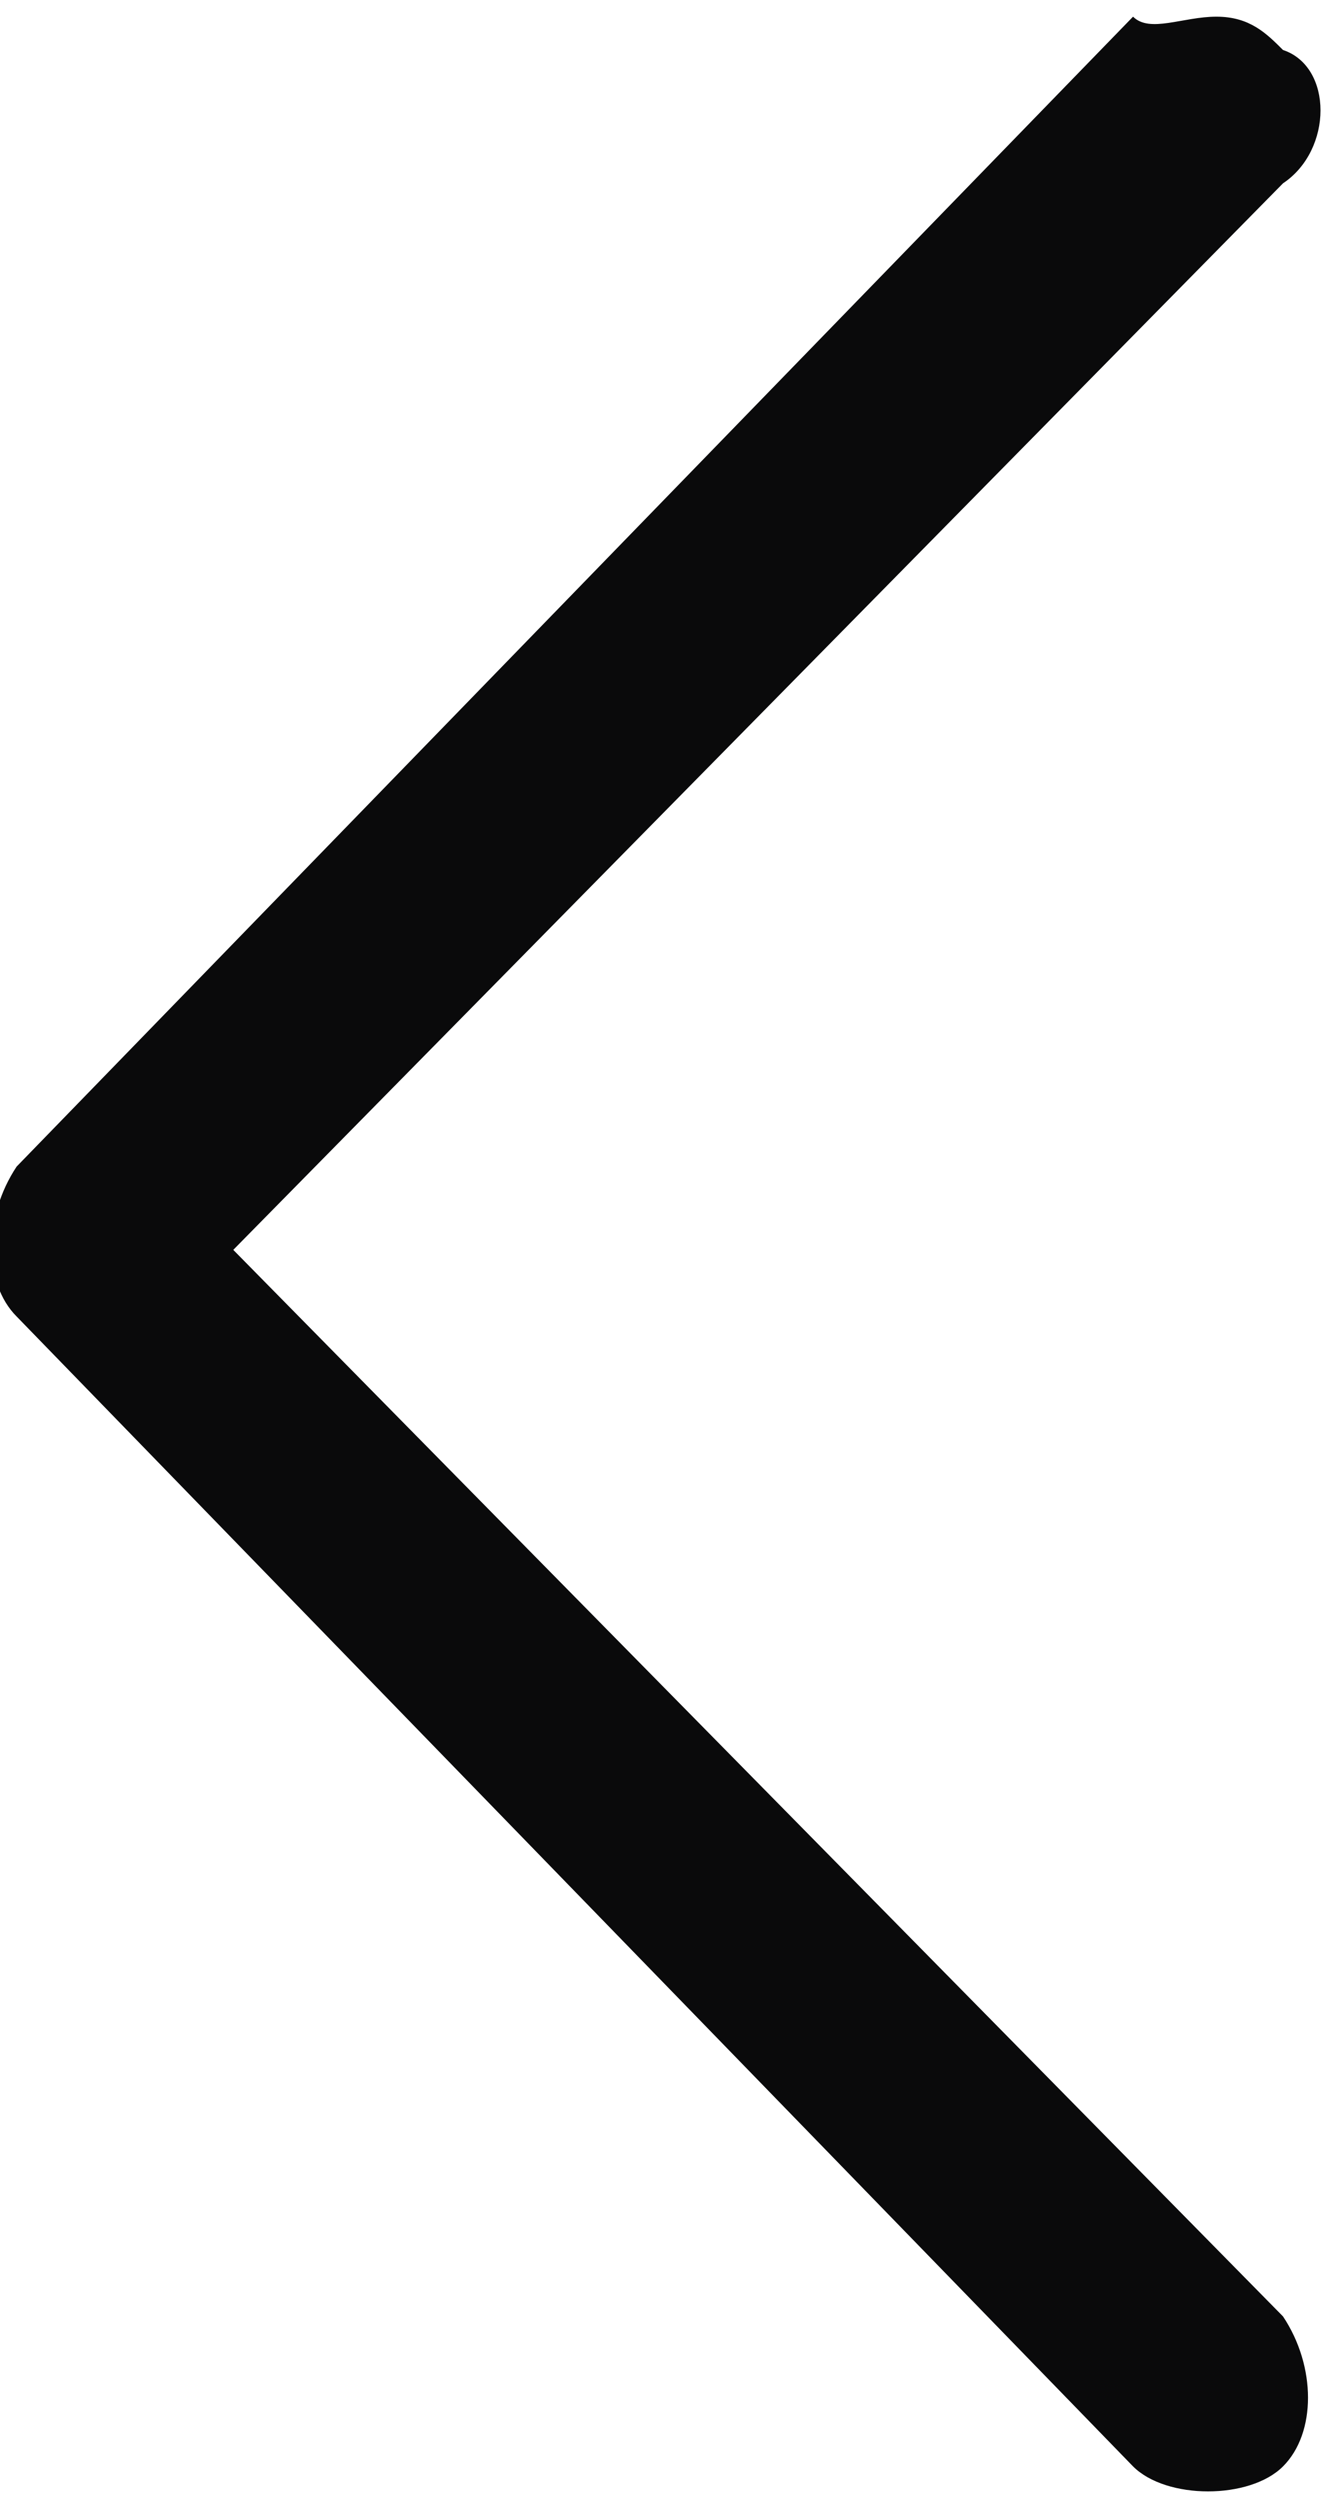
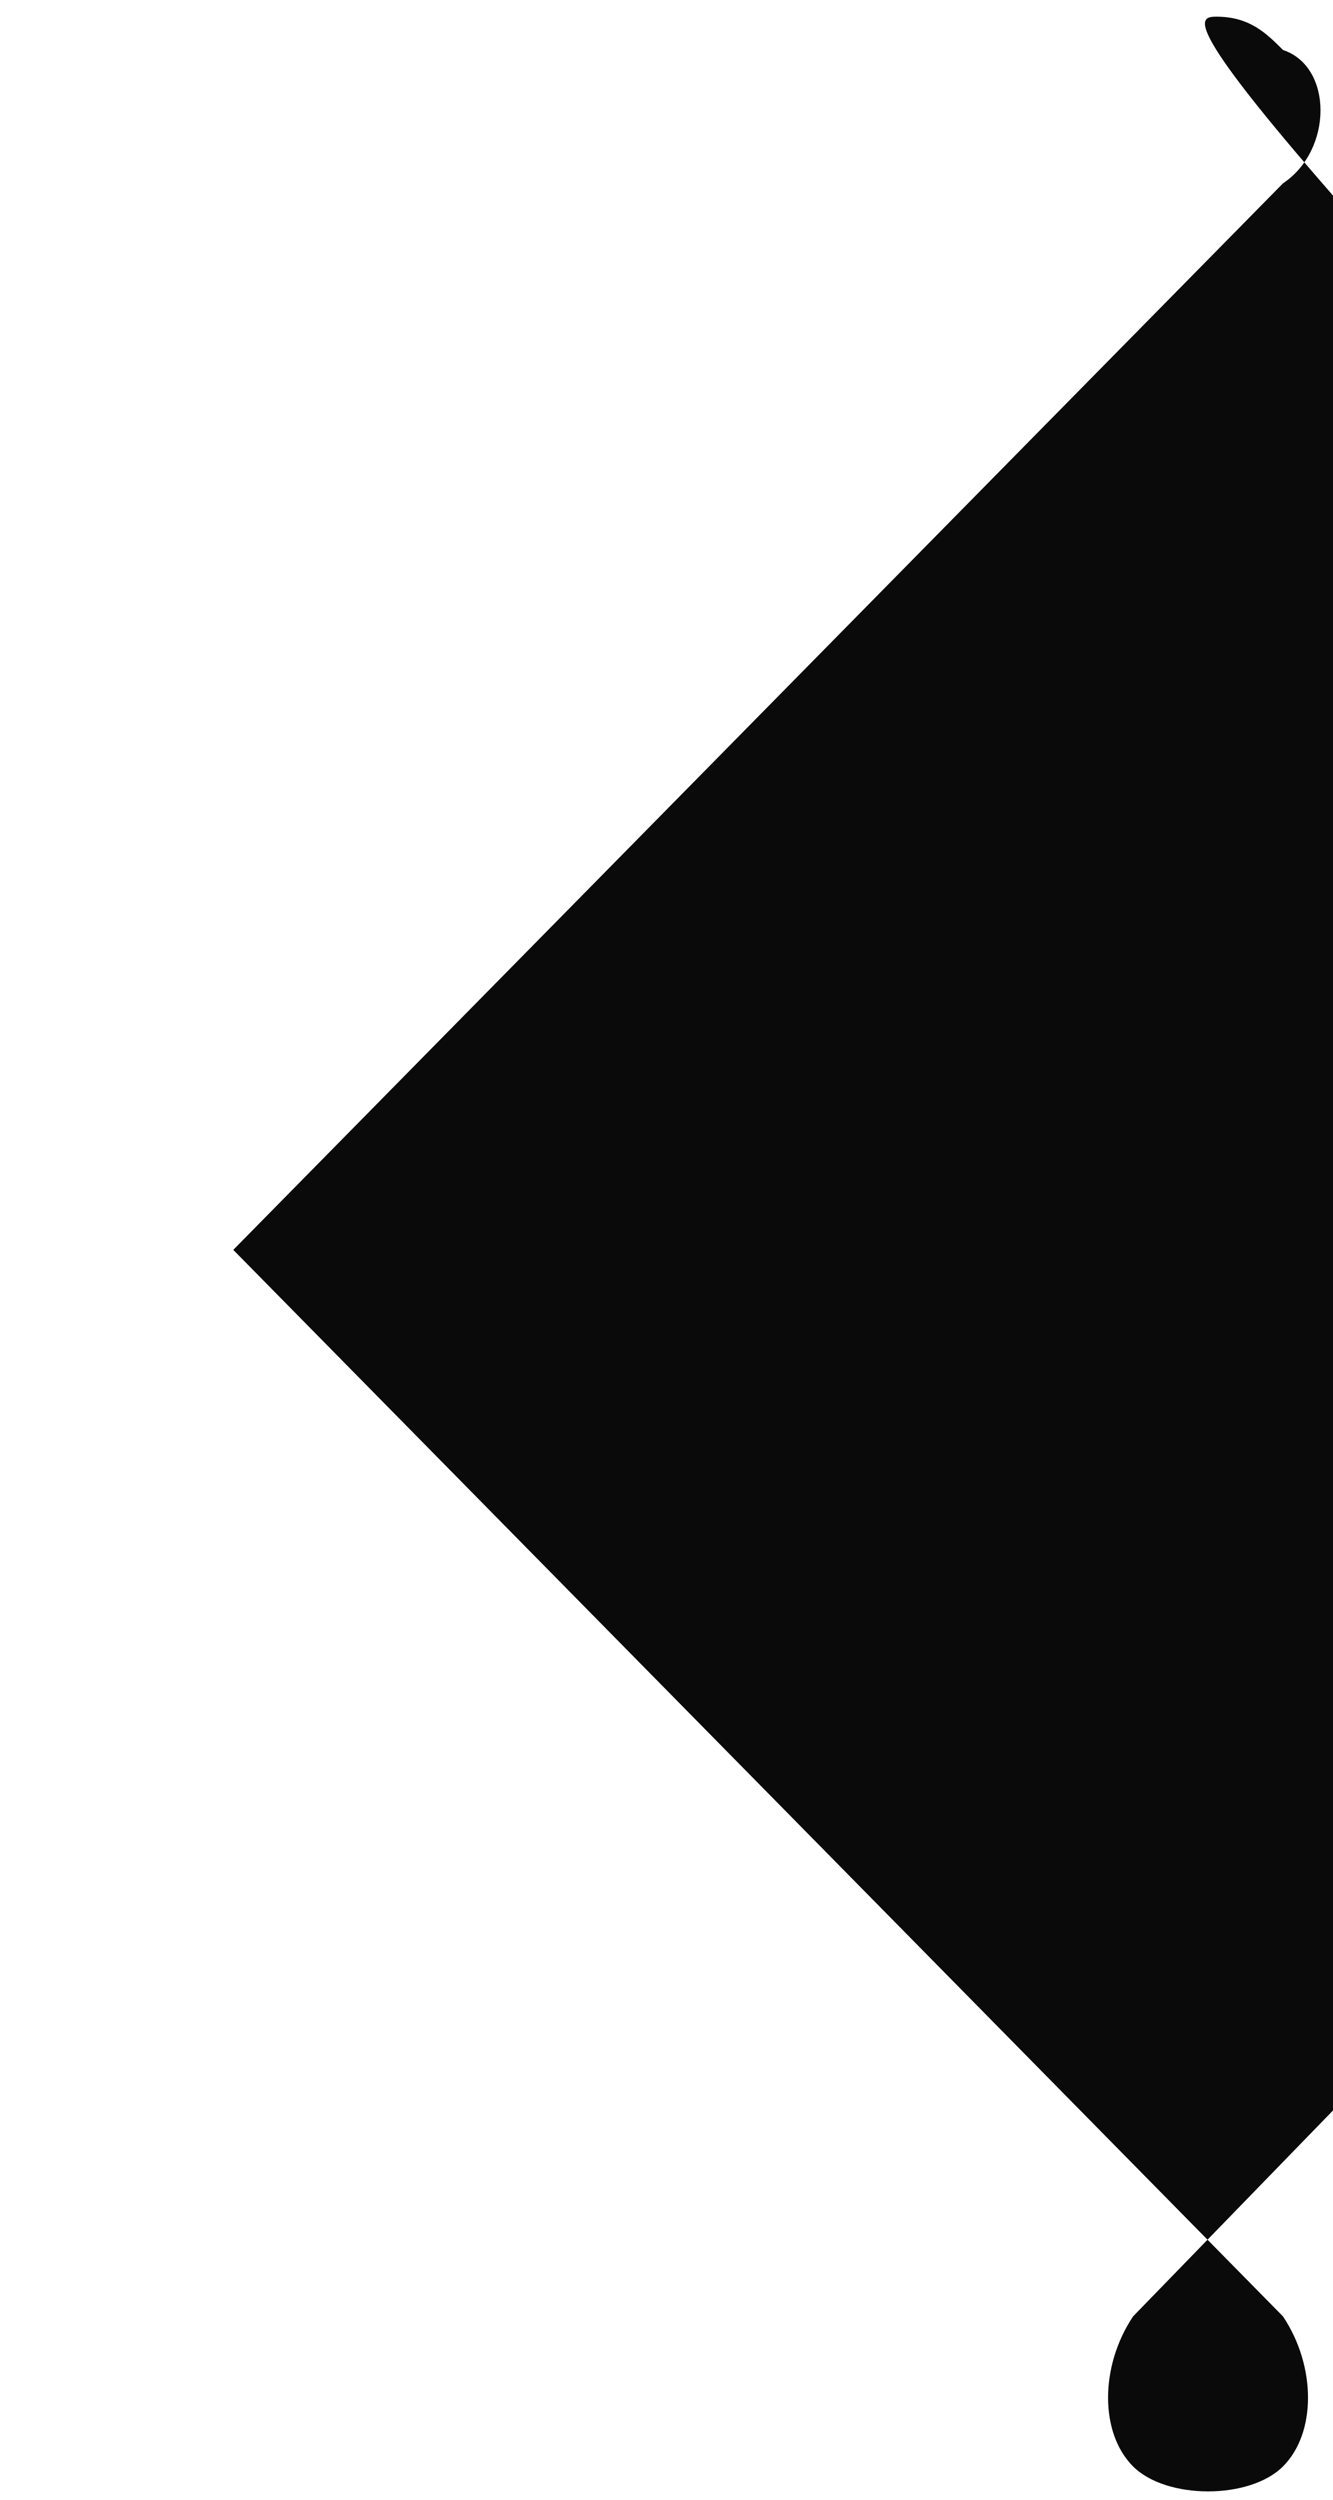
<svg xmlns="http://www.w3.org/2000/svg" version="1.1" id="Layer_1" x="0px" y="0px" width="8px" height="15px" viewBox="0 0 8 15" style="enable-background:new 0 0 8 15;" xml:space="preserve">
  <style type="text/css">
	.st0{fill:#0A0A0B;}
</style>
-   <path class="st0" d="M7.3,0.1c0.2,0,0.3,0.1,0.4,0.2C8,0.4,8,0.9,7.7,1.1L1.4,7.5l6.3,6.4c0.2,0.3,0.2,0.7,0,0.9  c-0.2,0.2-0.7,0.2-0.9,0l0,0L0.1,7.9c-0.2-0.2-0.2-0.6,0-0.9l6.7-6.9C6.9,0.2,7.1,0.1,7.3,0.1" />
+   <path class="st0" d="M7.3,0.1c0.2,0,0.3,0.1,0.4,0.2C8,0.4,8,0.9,7.7,1.1L1.4,7.5l6.3,6.4c0.2,0.3,0.2,0.7,0,0.9  c-0.2,0.2-0.7,0.2-0.9,0l0,0c-0.2-0.2-0.2-0.6,0-0.9l6.7-6.9C6.9,0.2,7.1,0.1,7.3,0.1" />
</svg>